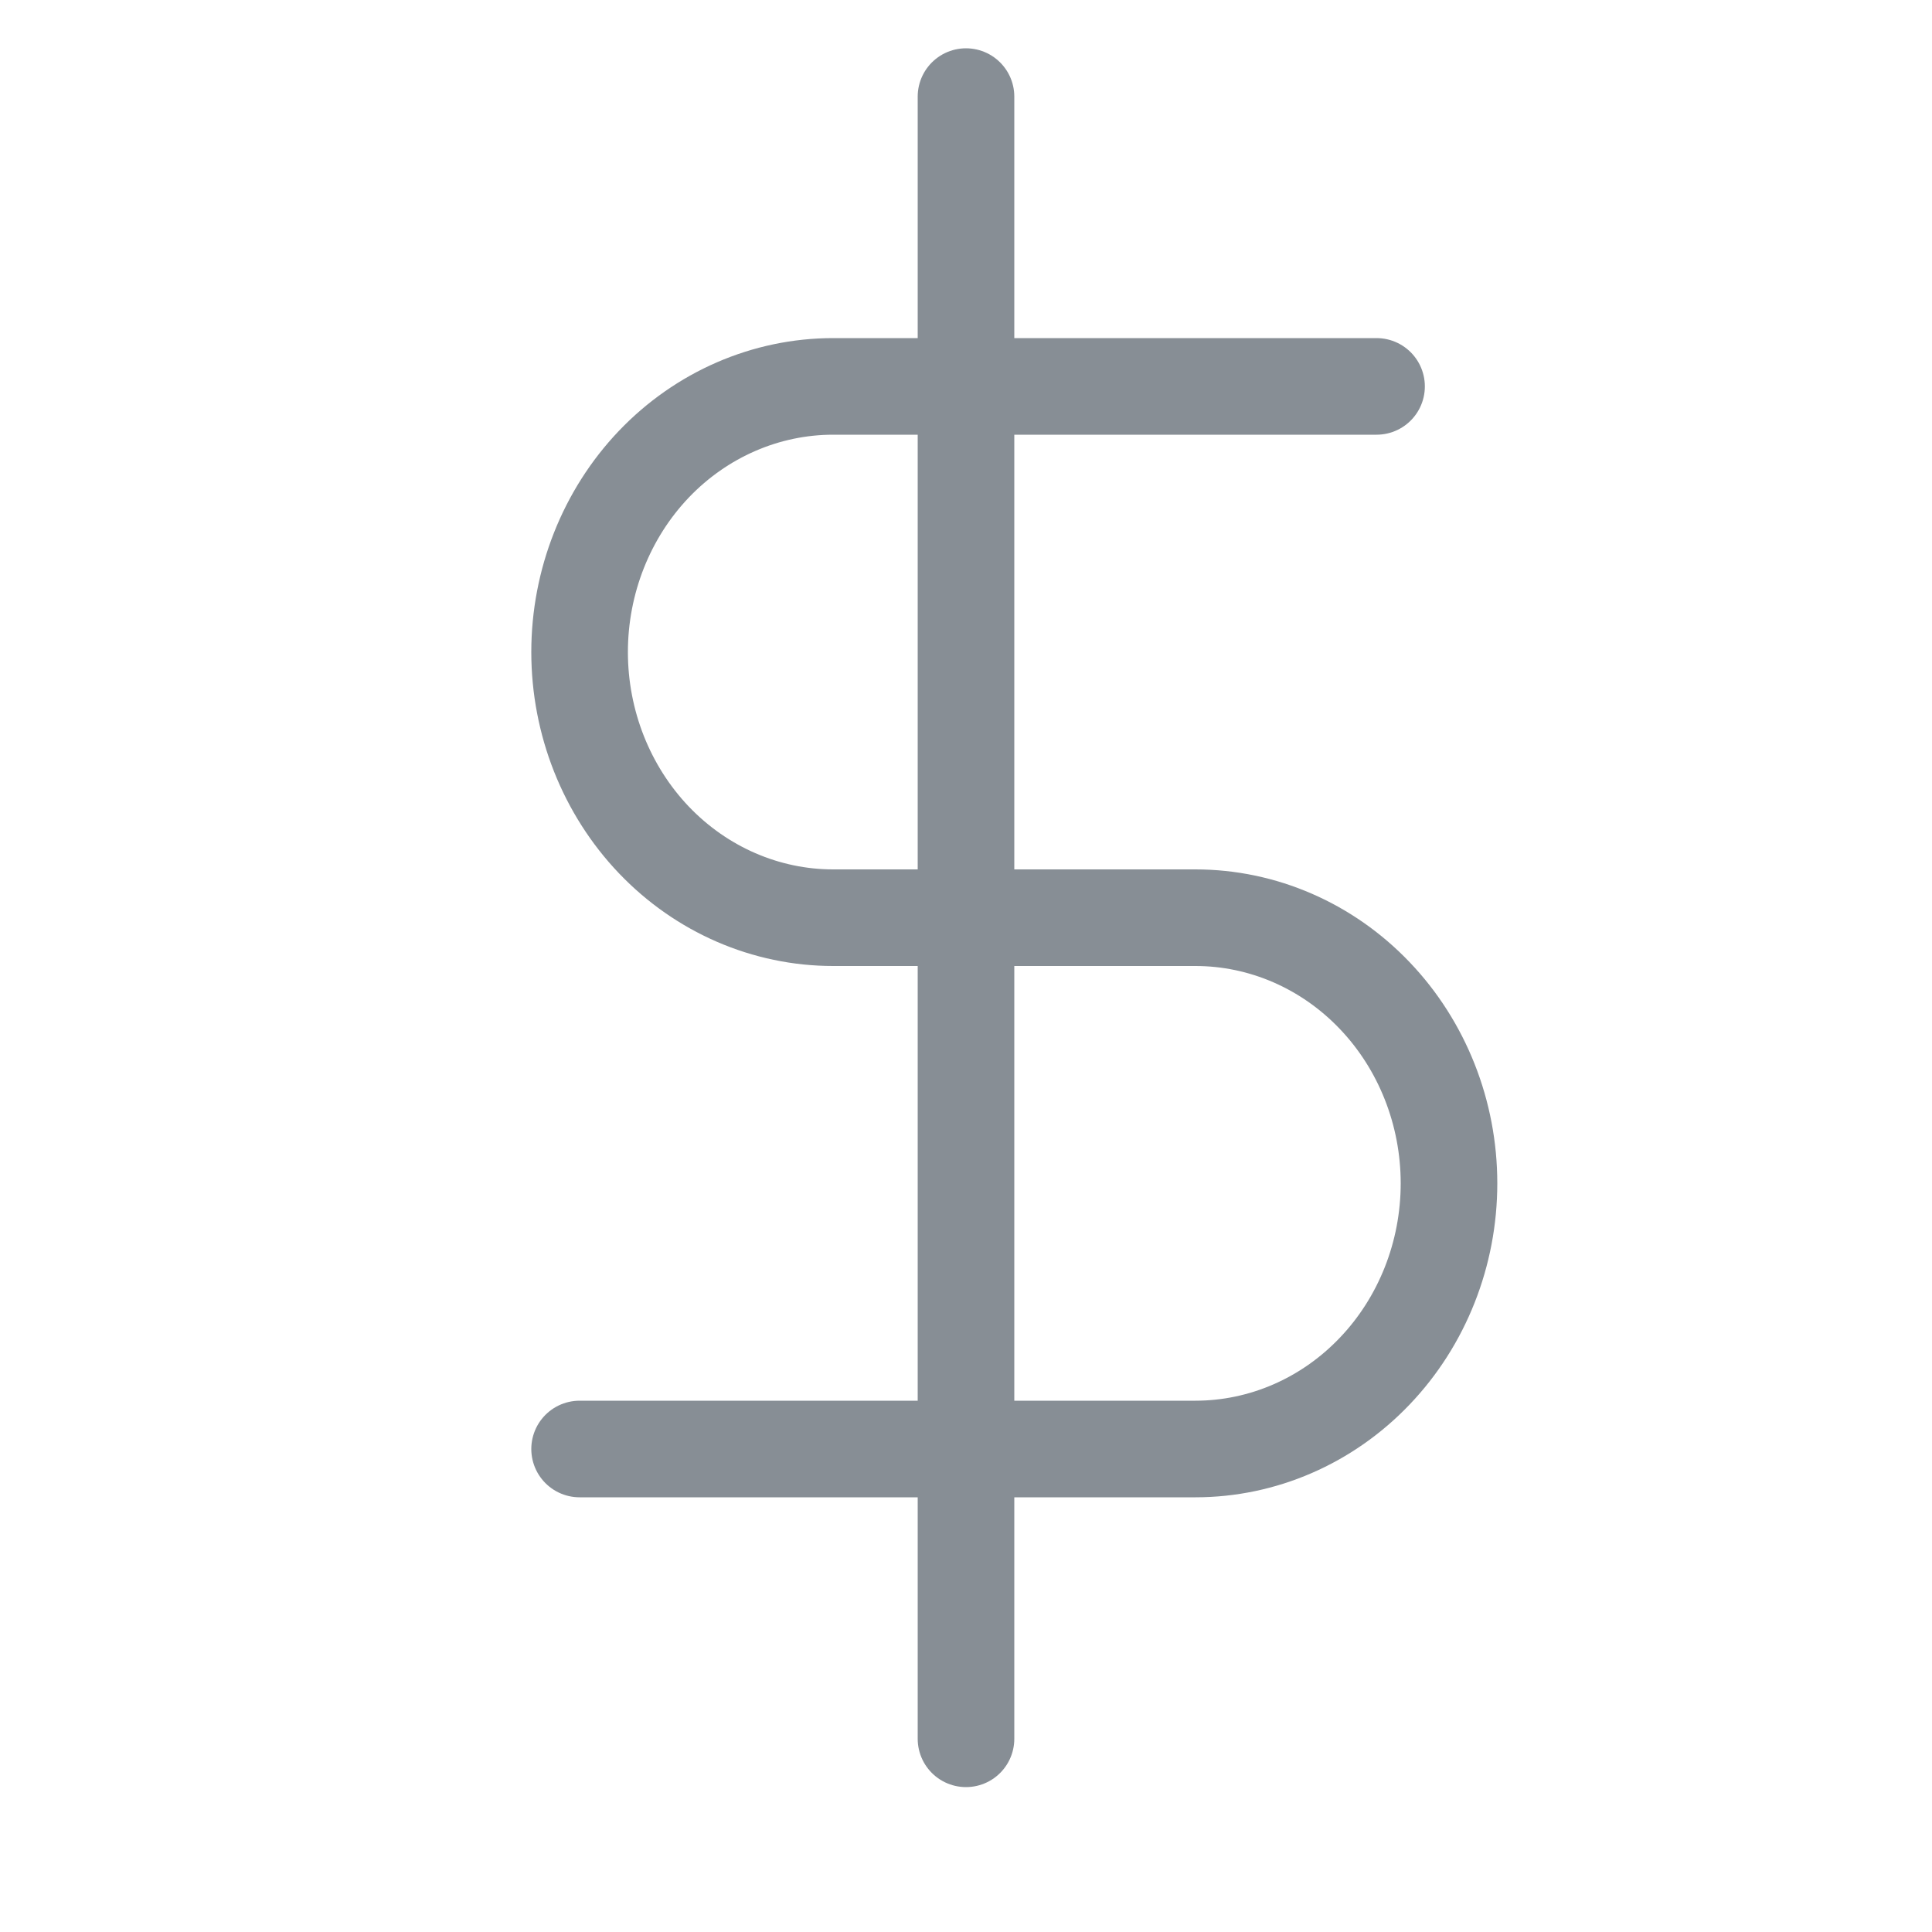
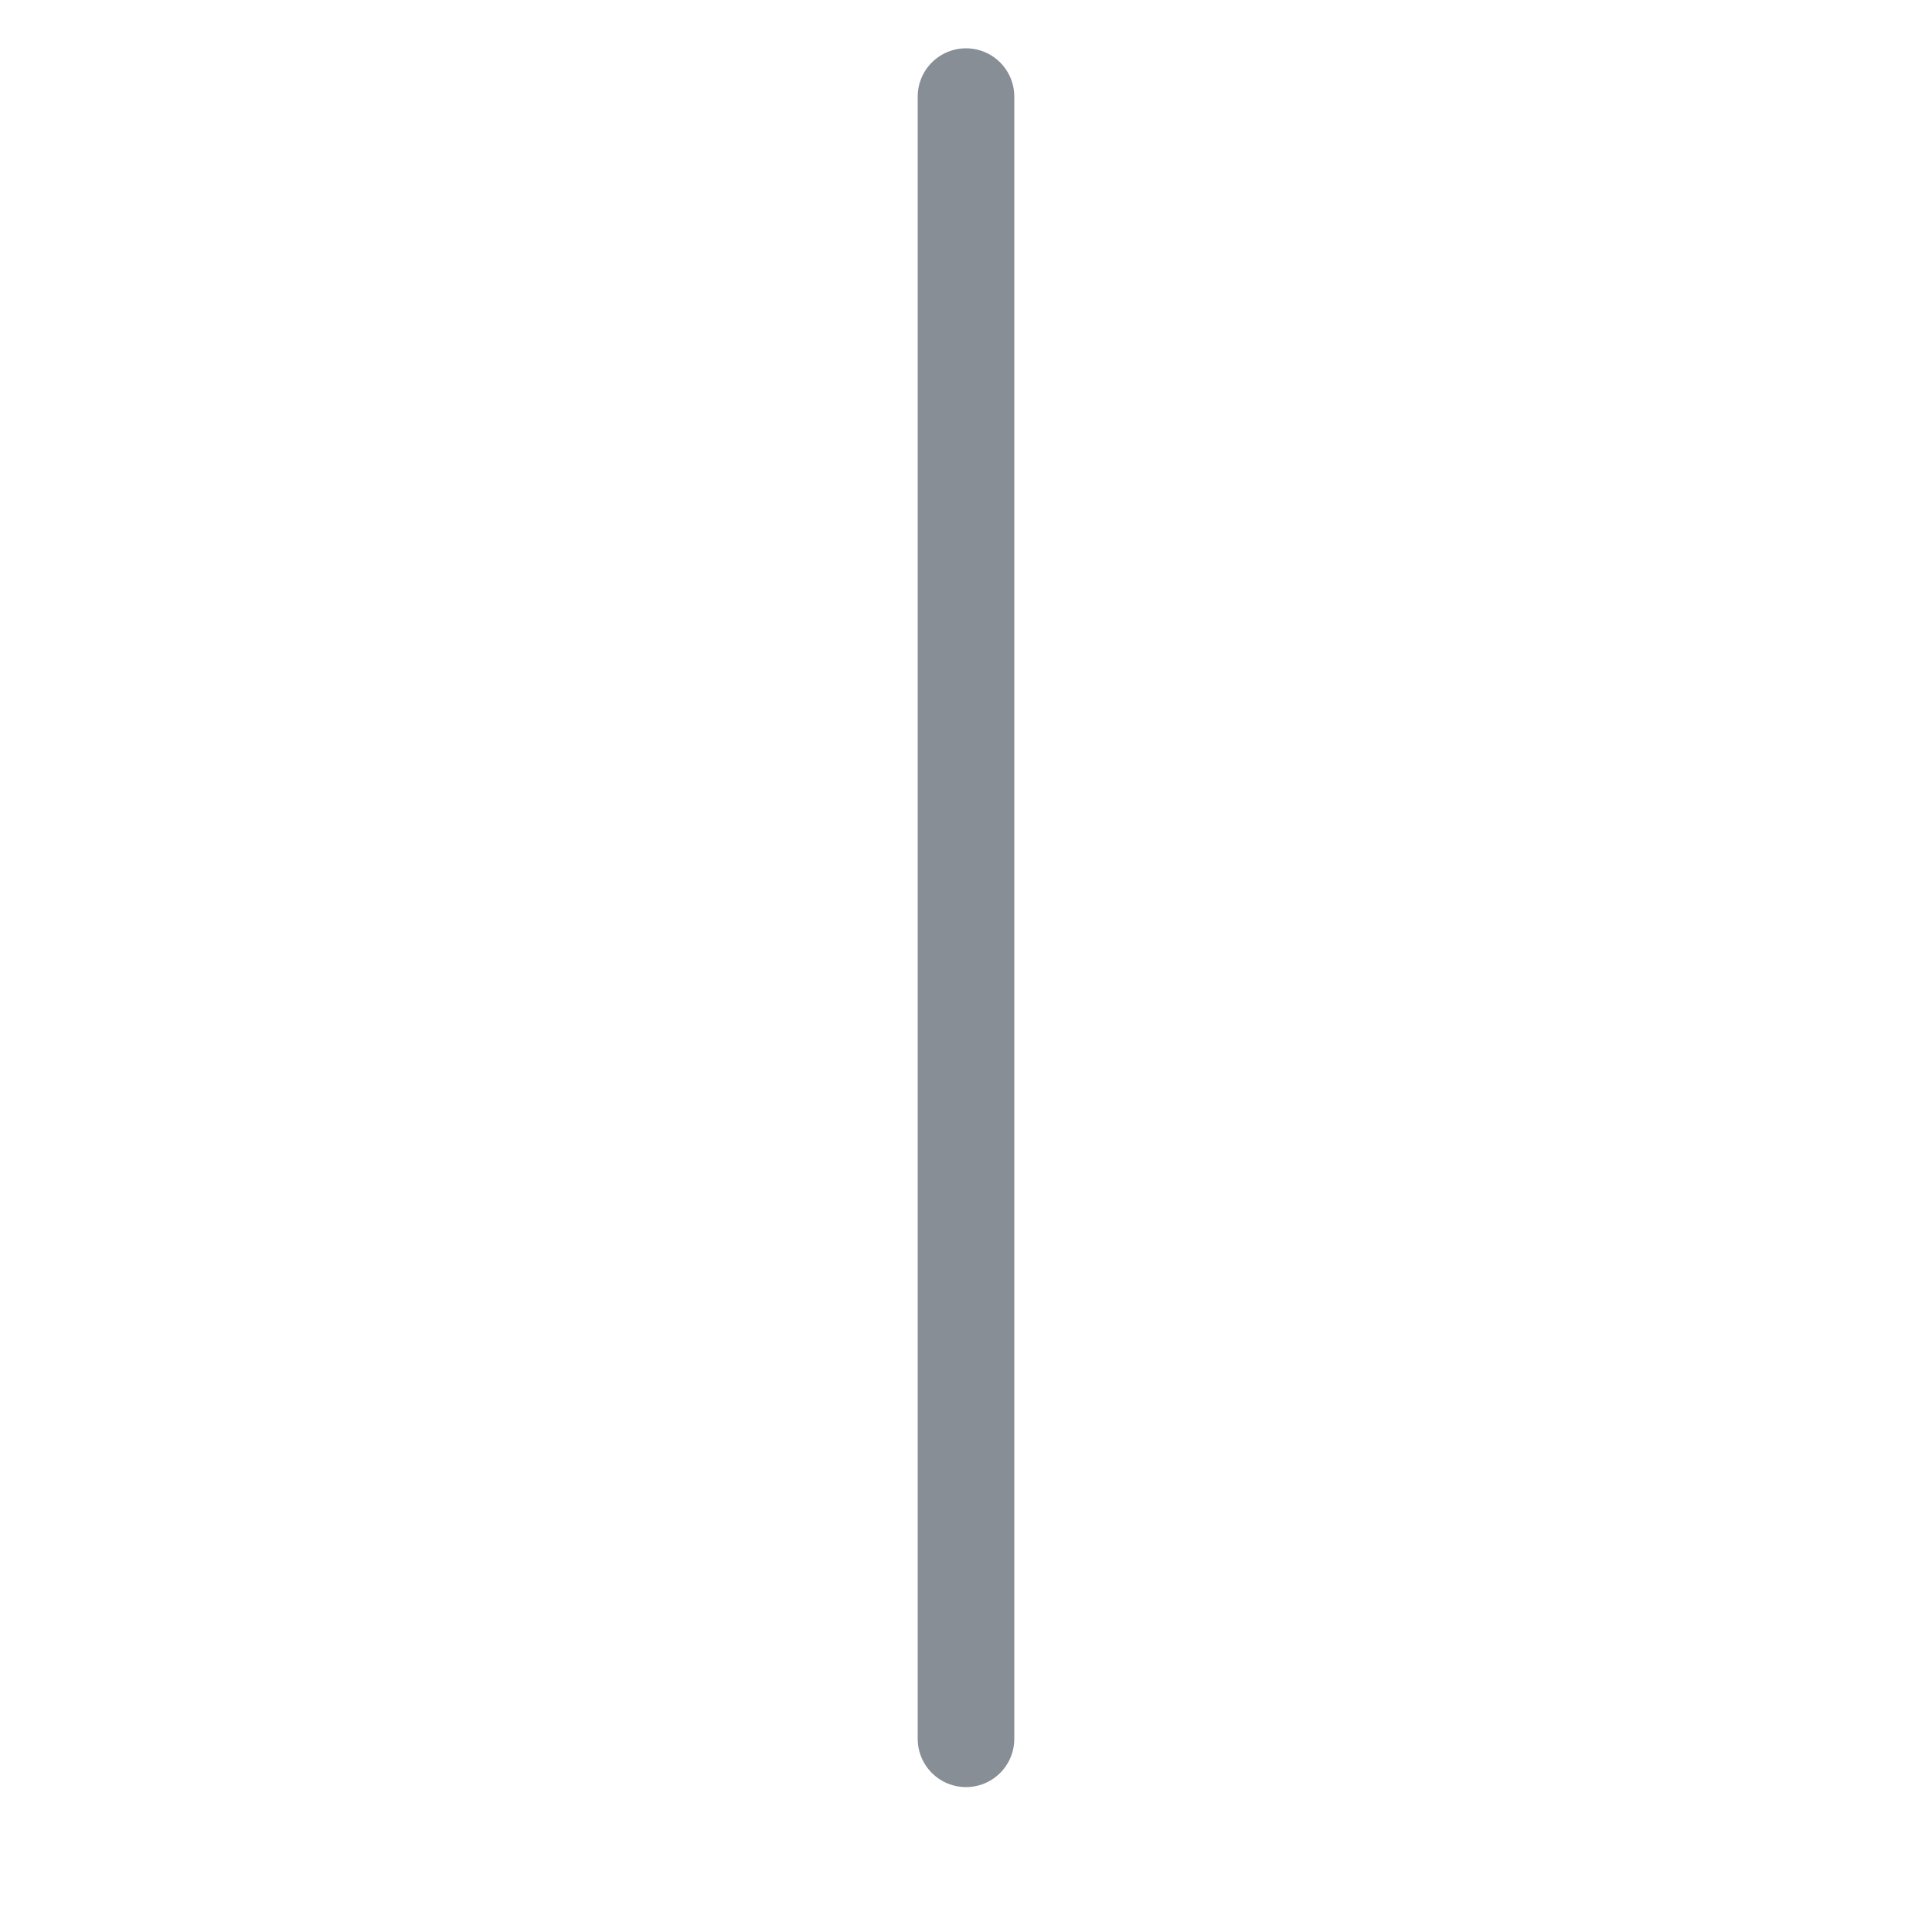
<svg xmlns="http://www.w3.org/2000/svg" width="20" height="20" viewBox="0 0 20 20" fill="none">
  <path d="M10 1V18" stroke="#878E95" stroke-linecap="round" stroke-linejoin="round" />
-   <path d="M14.25 4H8.625C7.929 4 7.261 4.29 6.769 4.805C6.277 5.321 6 6.021 6 6.75C6 7.479 6.277 8.179 6.769 8.695C7.261 9.21 7.929 9.5 8.625 9.5H12.375C13.071 9.5 13.739 9.79 14.231 10.306C14.723 10.821 15 11.521 15 12.25C15 12.979 14.723 13.679 14.231 14.194C13.739 14.71 13.071 15 12.375 15H6" stroke="#878E95" stroke-linecap="round" stroke-linejoin="round" />
</svg>